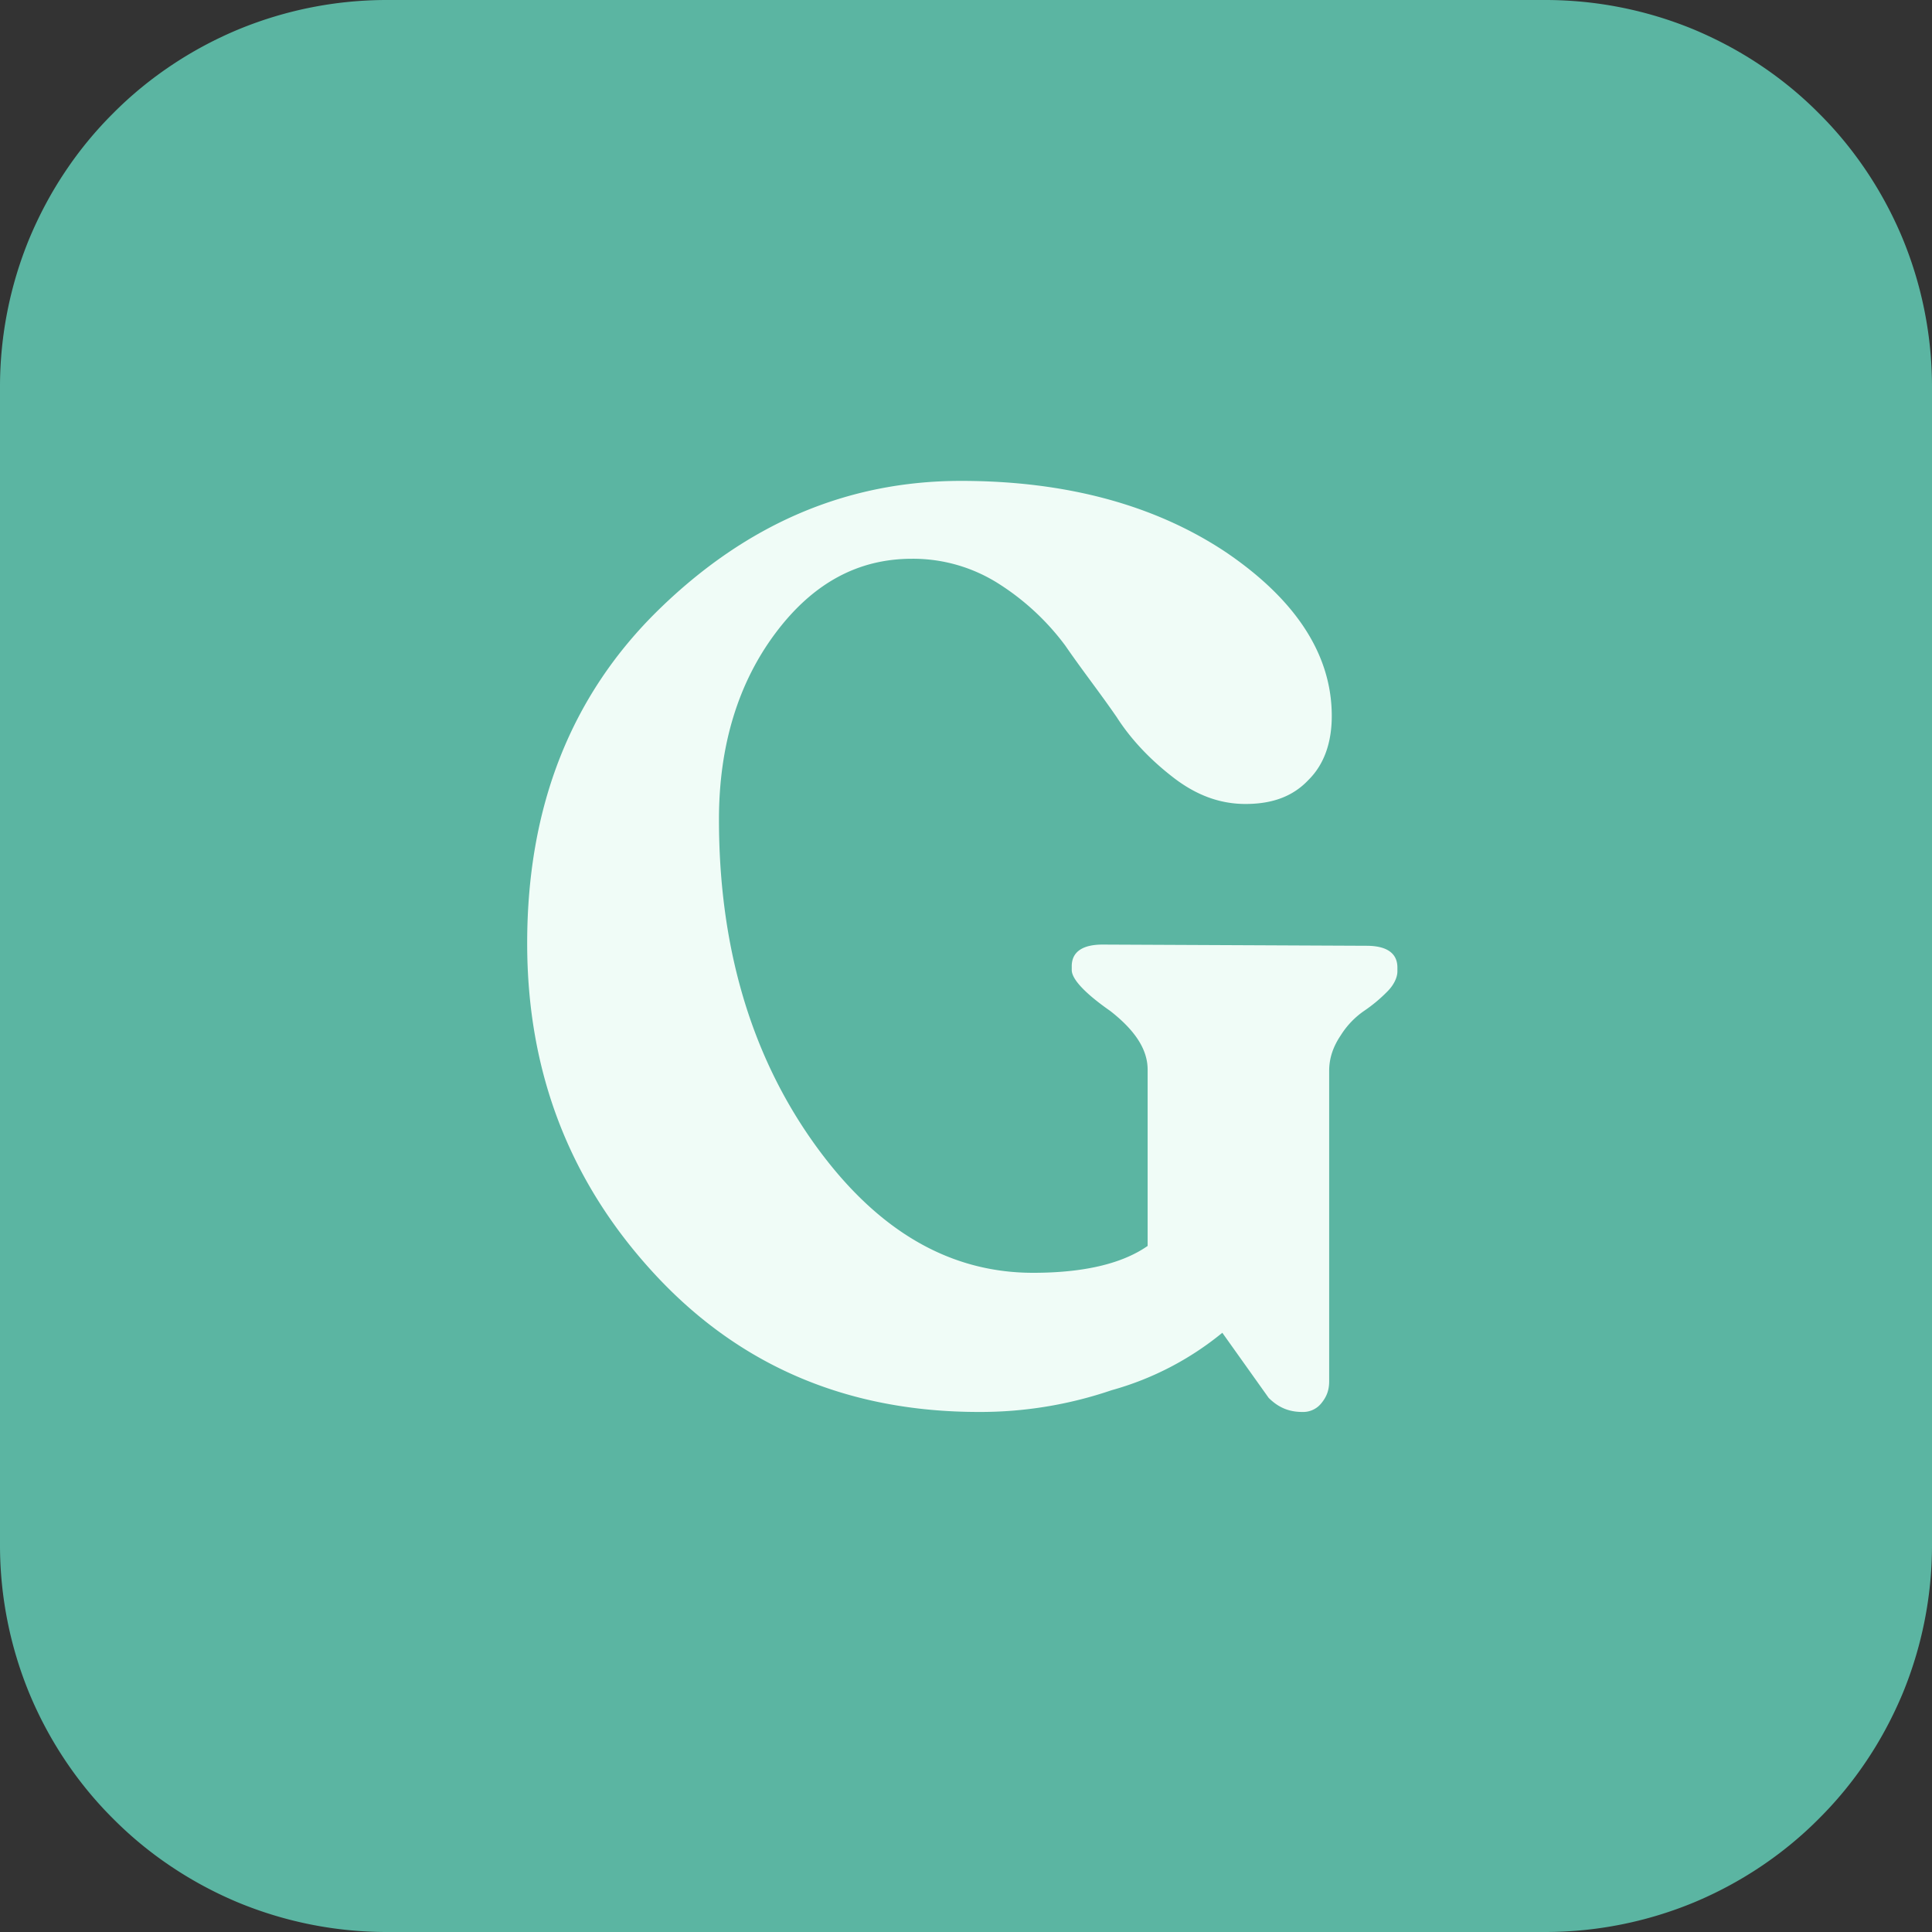
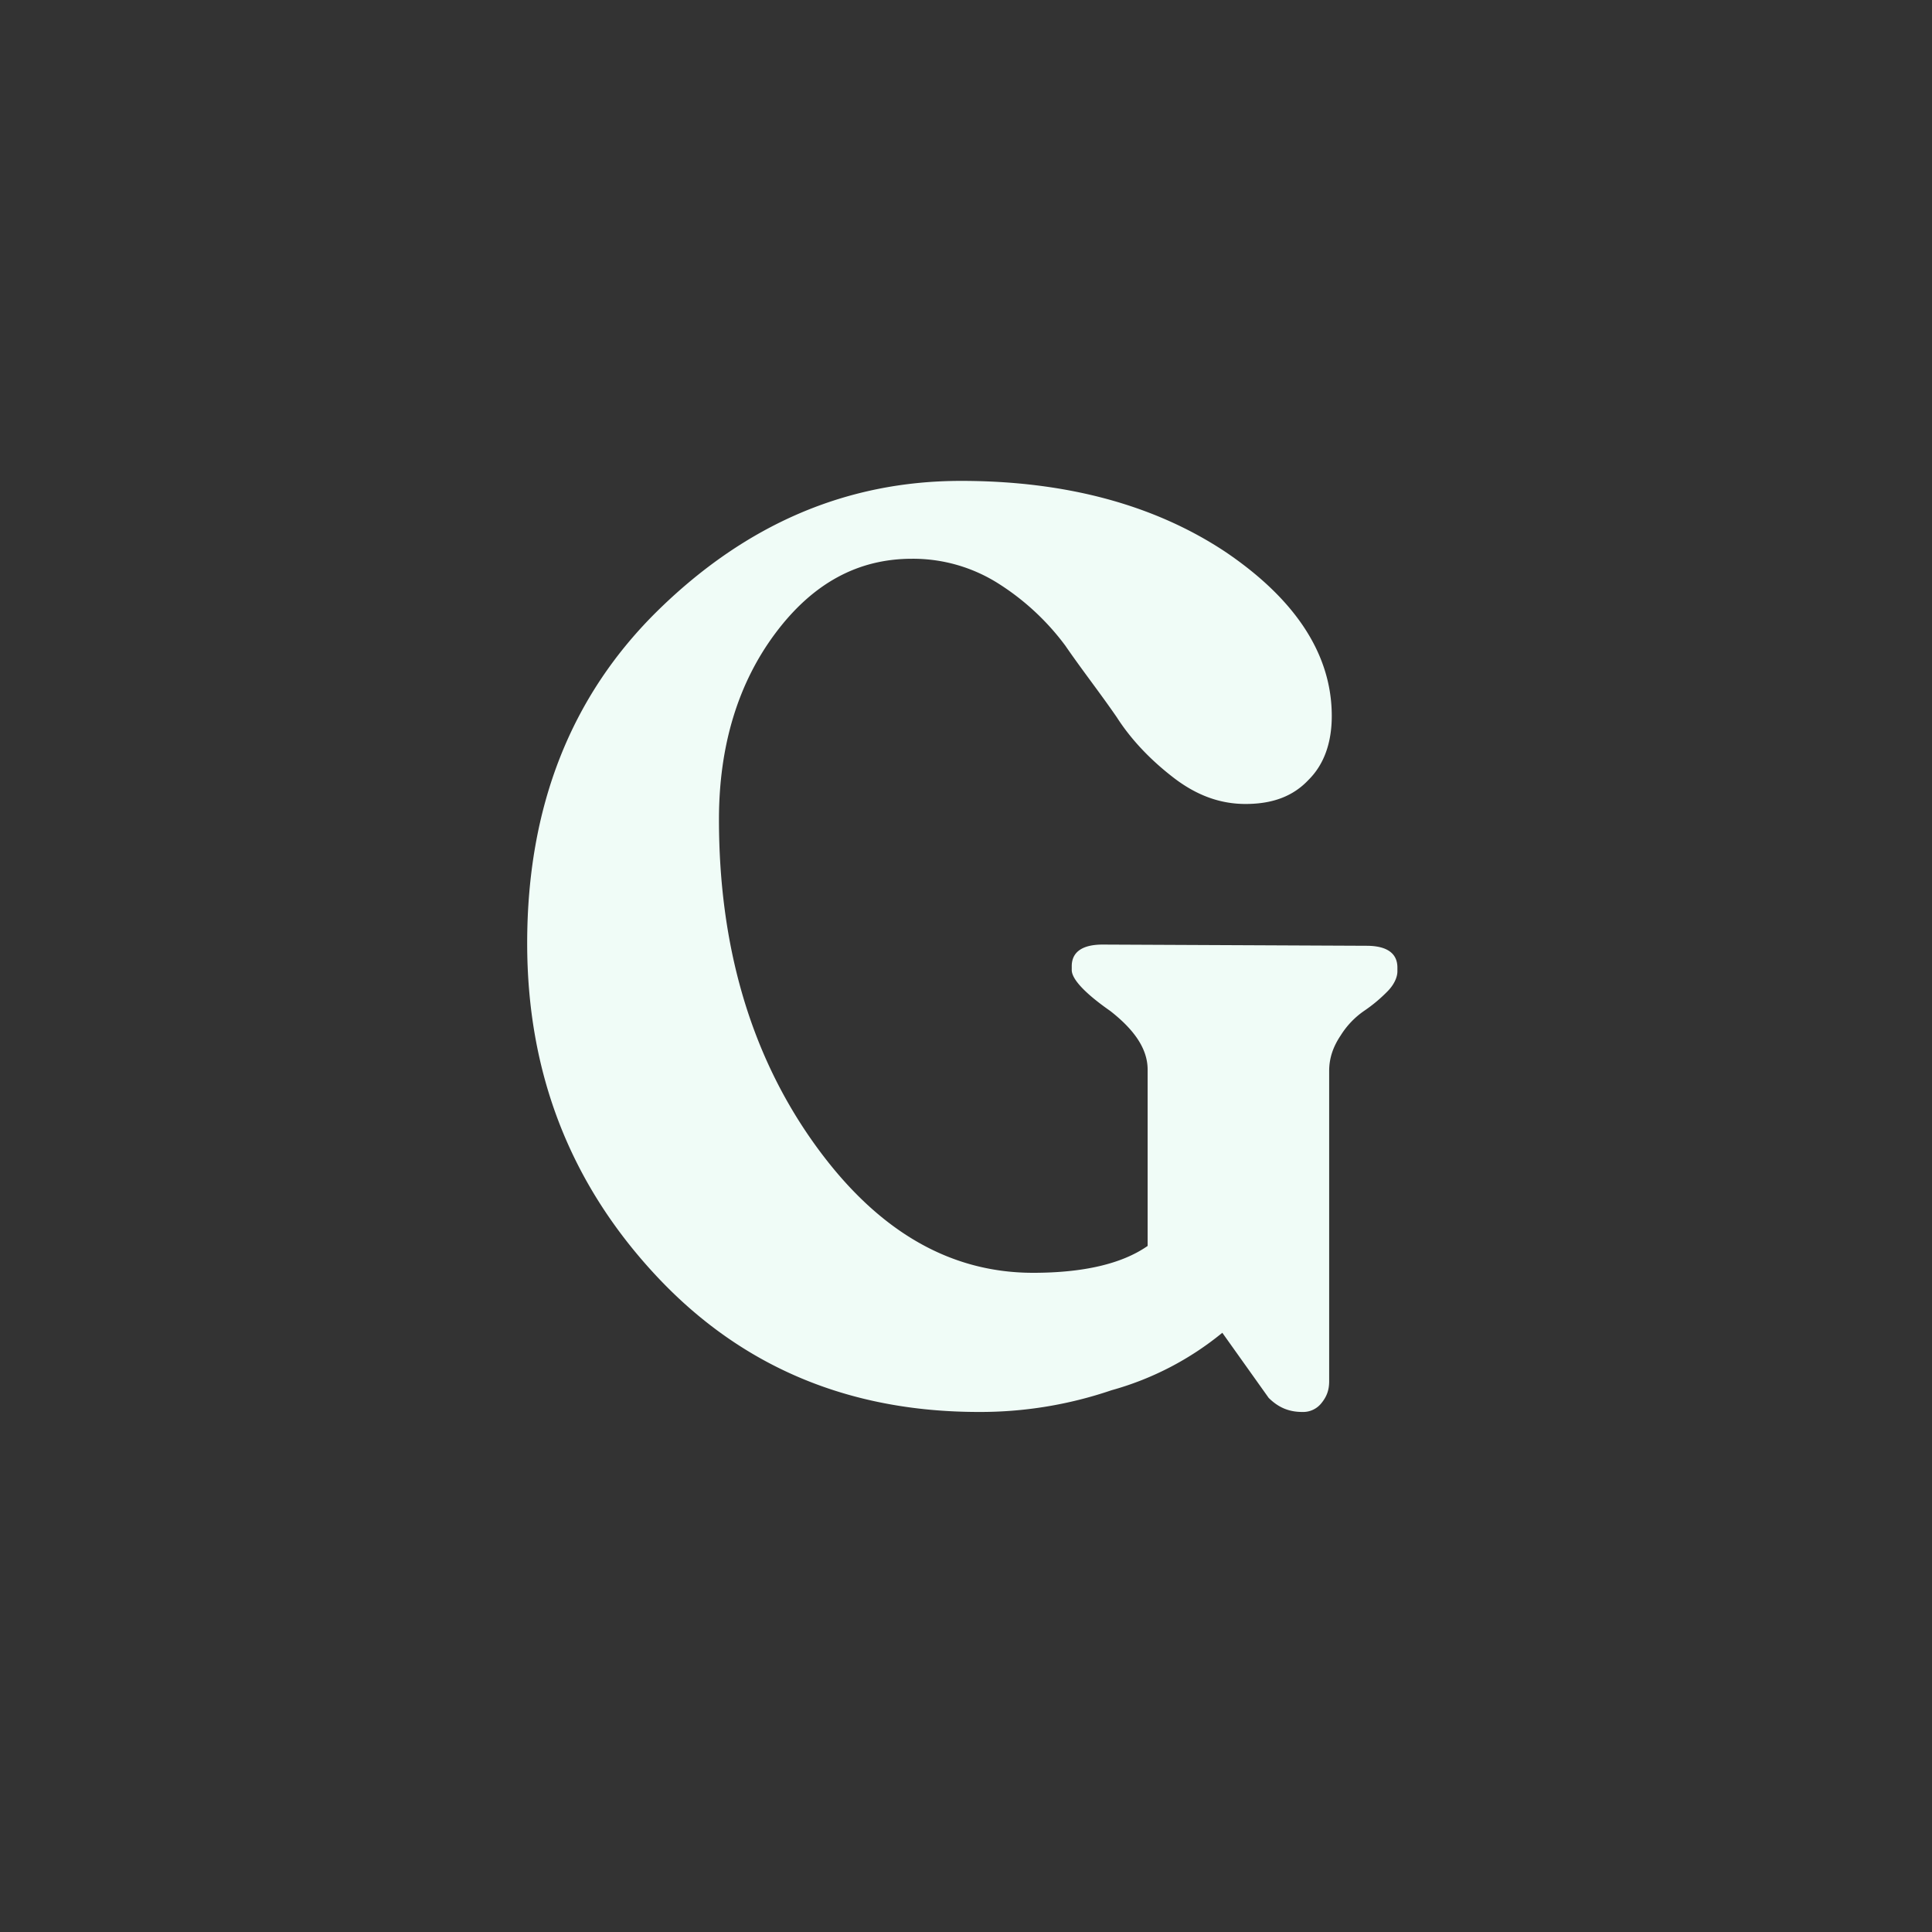
<svg xmlns="http://www.w3.org/2000/svg" width="100" viewBox="0 0 75 75" height="100" version="1.0">
  <rect x="0" y="0" width="75" height="75" fill="#333333" stroke="none" />
  <defs>
    <clipPath id="a">
      <path d="M9.895 10.676h53.699v50.55h-53.7Zm0 0" />
    </clipPath>
    <clipPath id="b">
-       <path d="M13.645 10.676h46.199c2.07 0 3.75 1.68 3.75 3.75v43.05c0 2.07-1.68 3.75-3.75 3.75h-46.2a3.748 3.748 0 0 1-3.75-3.75v-43.05c0-2.07 1.676-3.75 3.75-3.75" />
-     </clipPath>
+       </clipPath>
    <clipPath id="c">
      <path d="M20.008 16.715h35.25v38.25h-35.25Zm0 0" />
    </clipPath>
  </defs>
-   <path fill="#5bb5a2" d="M15 0h45a15.1 15.1 0 0 1 5.742 1.14c.906.38 1.774.84 2.59 1.387.82.547 1.578 1.168 2.273 1.868.7.695 1.32 1.453 1.868 2.273a15.138 15.138 0 0 1 1.386 2.59A15.1 15.1 0 0 1 75 15v45a15.1 15.1 0 0 1-1.14 5.742c-.38.906-.84 1.774-1.387 2.59a14.677 14.677 0 0 1-1.868 2.273c-.695.7-1.453 1.32-2.273 1.868a15.138 15.138 0 0 1-2.59 1.386A15.1 15.1 0 0 1 60 75H15a15.1 15.1 0 0 1-5.742-1.14 15.138 15.138 0 0 1-2.59-1.387 14.677 14.677 0 0 1-2.273-1.868c-.7-.695-1.32-1.453-1.868-2.273a15.138 15.138 0 0 1-1.386-2.59A15.1 15.1 0 0 1 0 60V15a15.1 15.1 0 0 1 1.14-5.742c.38-.906.84-1.774 1.387-2.59a14.677 14.677 0 0 1 1.868-2.273c.695-.7 1.453-1.32 2.273-1.868a15.138 15.138 0 0 1 2.59-1.386A15.1 15.1 0 0 1 15 0Zm0 0" />
-   <path fill="#fff" d="M33.164 56.25c-1.914 0-3.59-.36-5.023-1.074a9.1 9.1 0 0 1-3.485-3.024l-.715 3.485h-5.84V18.75h6.555v15.113c.82-1.129 1.899-2.117 3.23-2.972 1.364-.852 3.126-1.282 5.278-1.282 2.39 0 4.523.582 6.402 1.743 1.88 1.16 3.364 2.75 4.457 4.765 1.094 2.016 1.641 4.305 1.641 6.863 0 2.563-.547 4.852-1.64 6.868-1.094 1.98-2.579 3.55-4.458 4.71-1.879 1.13-4.011 1.692-6.402 1.692Zm-1.387-5.738c2.086 0 3.809-.7 5.176-2.102 1.367-1.398 2.05-3.207 2.05-5.43 0-2.218-.683-4.046-2.05-5.48-1.367-1.434-3.09-2.152-5.176-2.152-2.117 0-3.859.718-5.222 2.152-1.332 1.398-2 3.21-2 5.43 0 2.218.668 4.047 2 5.48 1.363 1.403 3.105 2.102 5.222 2.102ZM52.8 55.992c-1.195 0-2.187-.375-2.972-1.125a3.702 3.702 0 0 1-1.125-2.715c0-1.093.375-2.015 1.125-2.765.785-.754 1.777-1.13 2.973-1.13 1.195 0 2.168.376 2.922 1.13.785.75 1.175 1.672 1.175 2.765 0 1.059-.39 1.965-1.175 2.715-.754.75-1.727 1.125-2.922 1.125Zm0 0" />
  <g clip-path="url(#a)">
    <g clip-path="url(#b)">
-       <path fill="#5bb5a2" d="M9.895 10.676h53.699v50.55h-53.7Zm0 0" />
+       <path fill="#5bb5a2" d="M9.895 10.676h53.699h-53.7Zm0 0" />
    </g>
  </g>
  <g clip-path="url(#c)">
    <path fill="#f0fcf7" d="M53.047 36.715c.8 0 1.2.297 1.2.844v.148c0 .25-.15.547-.4.793a5.879 5.879 0 0 1-.898.746 3.225 3.225 0 0 0-.898.941c-.301.446-.453.891-.453 1.387v12.047c0 .348-.098.598-.297.844a.905.905 0 0 1-.75.347c-.551 0-.95-.199-1.301-.546l-1.8-2.528a11.716 11.716 0 0 1-4.298 2.23 15.79 15.79 0 0 1-5.148.844c-5.098 0-9.293-1.785-12.594-5.355-3.297-3.566-4.945-7.832-4.945-12.84 0-5.304 1.7-9.617 5.098-12.941 3.398-3.32 7.296-5.008 11.742-5.008 4.097 0 7.547.941 10.297 2.777 2.699 1.836 4.097 3.965 4.097 6.348 0 1.039-.3 1.883-.898 2.477-.602.644-1.403.94-2.45.94-1 0-1.898-.343-2.75-.987-.847-.645-1.648-1.442-2.25-2.383-.648-.942-1.347-1.832-1.996-2.777a9.674 9.674 0 0 0-2.55-2.38 6.194 6.194 0 0 0-3.399-.992c-2.097 0-3.847.946-5.297 2.88-1.449 1.933-2.199 4.363-2.199 7.238 0 4.859 1.2 9.023 3.598 12.445 2.398 3.418 5.25 5.156 8.597 5.156 1.95 0 3.45-.347 4.446-1.043v-6.844c0-.793-.5-1.535-1.45-2.277-.996-.695-1.496-1.242-1.496-1.59v-.148c0-.543.399-.84 1.2-.84ZM76.836 46.78c.3-.398.652-.547 1.102-.398.449.152.648.449.597.945-.148 1.734-1.097 3.418-2.797 5.055-1.75 1.637-4.097 2.43-7.148 2.43-3.695 0-6.695-1.141-9.043-3.52-2.352-2.332-3.5-5.355-3.5-9.074 0-3.57 1.2-6.496 3.547-8.774 2.351-2.234 5.25-3.37 8.695-3.422 2.852-.05 5.148.594 6.898 1.832 1.75 1.243 2.649 2.977 2.649 5.11 0 1.734-.75 3.27-2.2 4.558-1.5 1.34-3.448 2.184-5.796 2.63-1.848.398-3.899.495-6.149.296.653 1.637 1.653 2.88 2.903 3.82 1.246.942 2.648 1.387 4.297 1.387 2.746 0 4.746-.941 5.945-2.875ZM67.34 32.305c-1.399 0-2.496.644-3.348 1.883-.898 1.238-1.297 2.824-1.297 4.757 0 1.094.098 2.133.297 3.125 1.852.149 3.352.051 4.598-.246 2.3-.449 3.45-2.133 3.45-5.156-.052-1.242-.4-2.234-1.052-3.125-.699-.844-1.597-1.238-2.648-1.238Zm39.832 17.203c.05.793.398 1.535.95 2.23.55.696.85 1.239.85 1.586v.2c0 .546-.402.843-1.152.843h-8.644c-.75 0-1.149-.297-1.149-.844v-.199c0-.347.301-.84.95-1.535.597-.695.898-1.437.847-2.281l-.5-9.172c-.25-5.008-1.699-7.488-4.347-7.488-1.348 0-2.348.496-3.098 1.488S90.73 36.668 90.73 38.3v11.258c0 .793.348 1.535 1.098 2.23.7.695 1.05 1.188 1.05 1.535v.2c0 .546-.398.843-1.148.843h-9.296c-.75 0-1.149-.297-1.149-.844v-.199c0-.347.348-.84 1.098-1.535.699-.695 1.05-1.437 1.05-2.23V38.004c0-.496-.101-.941-.351-1.336a2.931 2.931 0 0 0-.848-.895c-.351-.148-.601-.394-.851-.644-.25-.246-.399-.547-.399-.793v-.2c0-.347.352-.69 1-1.038l5.946-2.875c.55-.25 1-.301 1.3-.102.25.25.399.598.399 1.14v2.778c1.45-2.676 3.898-4.016 7.398-4.016 2.547 0 4.696.844 6.496 2.528 1.75 1.687 2.801 4.363 3.047 8.031Zm29.387 1.043c.148.246.648.644 1.398 1.187.75.547 1.102 1.043 1.102 1.54v.195c0 .547-.301.843-.954.843h-9.144c-.649 0-1-.296-1-.89v-.2c0-.347.25-.792.7-1.288.448-.497.55-.942.3-1.391l-4.95-7.387a20.973 20.973 0 0 1-3.597.45v5.847c0 .746.352 1.488 1.102 2.184.75.691 1.097 1.238 1.097 1.636v.196c0 .547-.398.843-1.148.843h-9.297c-.75 0-1.148-.296-1.148-.843v-.196c0-.398.351-.945 1-1.636.597-.696.949-1.438.949-2.184V25.215c0-.844-.352-1.637-1.098-2.383-.75-.742-1.152-1.238-1.152-1.484v-.153c0-.394.351-.742 1-.988l6.746-3.125c.601-.246 1.101-.297 1.453-.098.348.246.496.594.496 1.04v22.46c1.852-.097 3.352-.547 4.5-1.289 1.148-.742 1.95-1.636 2.398-2.629.45-.992.801-1.984 1.149-2.972.351-.992.8-1.836 1.351-2.532.547-.644 1.348-.988 2.348-.988 1.05 0 1.899.297 2.45.84.5.547.8 1.29.8 2.23 0 1.192-.5 2.532-1.402 3.97-.95 1.437-2.348 2.726-4.149 3.816Zm12.691-24.742c-.848.793-2.047 1.191-3.496 1.191-1.45 0-2.649-.398-3.55-1.242-.95-.793-1.4-1.832-1.4-3.121 0-1.242.45-2.282 1.4-3.125.901-.793 2.1-1.192 3.55-1.192 1.45 0 2.648.399 3.547 1.192.851.843 1.3 1.883 1.3 3.125 0 1.289-.449 2.328-1.351 3.172Zm-8.047 28.507c-.746 0-1.098-.296-1.098-.843v-.196c0-.347.301-.843.95-1.539.648-.695.949-1.437.949-2.23V38.3c0-.84-.3-1.586-.95-2.328-.648-.746-.949-1.239-.949-1.489v-.148c0-.348.352-.695 1.051-1.04l6.246-3.073c.649-.25 1.149-.301 1.5-.102.348.25.551.598.551 1.09v18.297c0 .793.348 1.535 1.047 2.23.7.696 1.05 1.192 1.05 1.54v.195c0 .547-.398.843-1.148.843Zm0 0" />
  </g>
</svg>